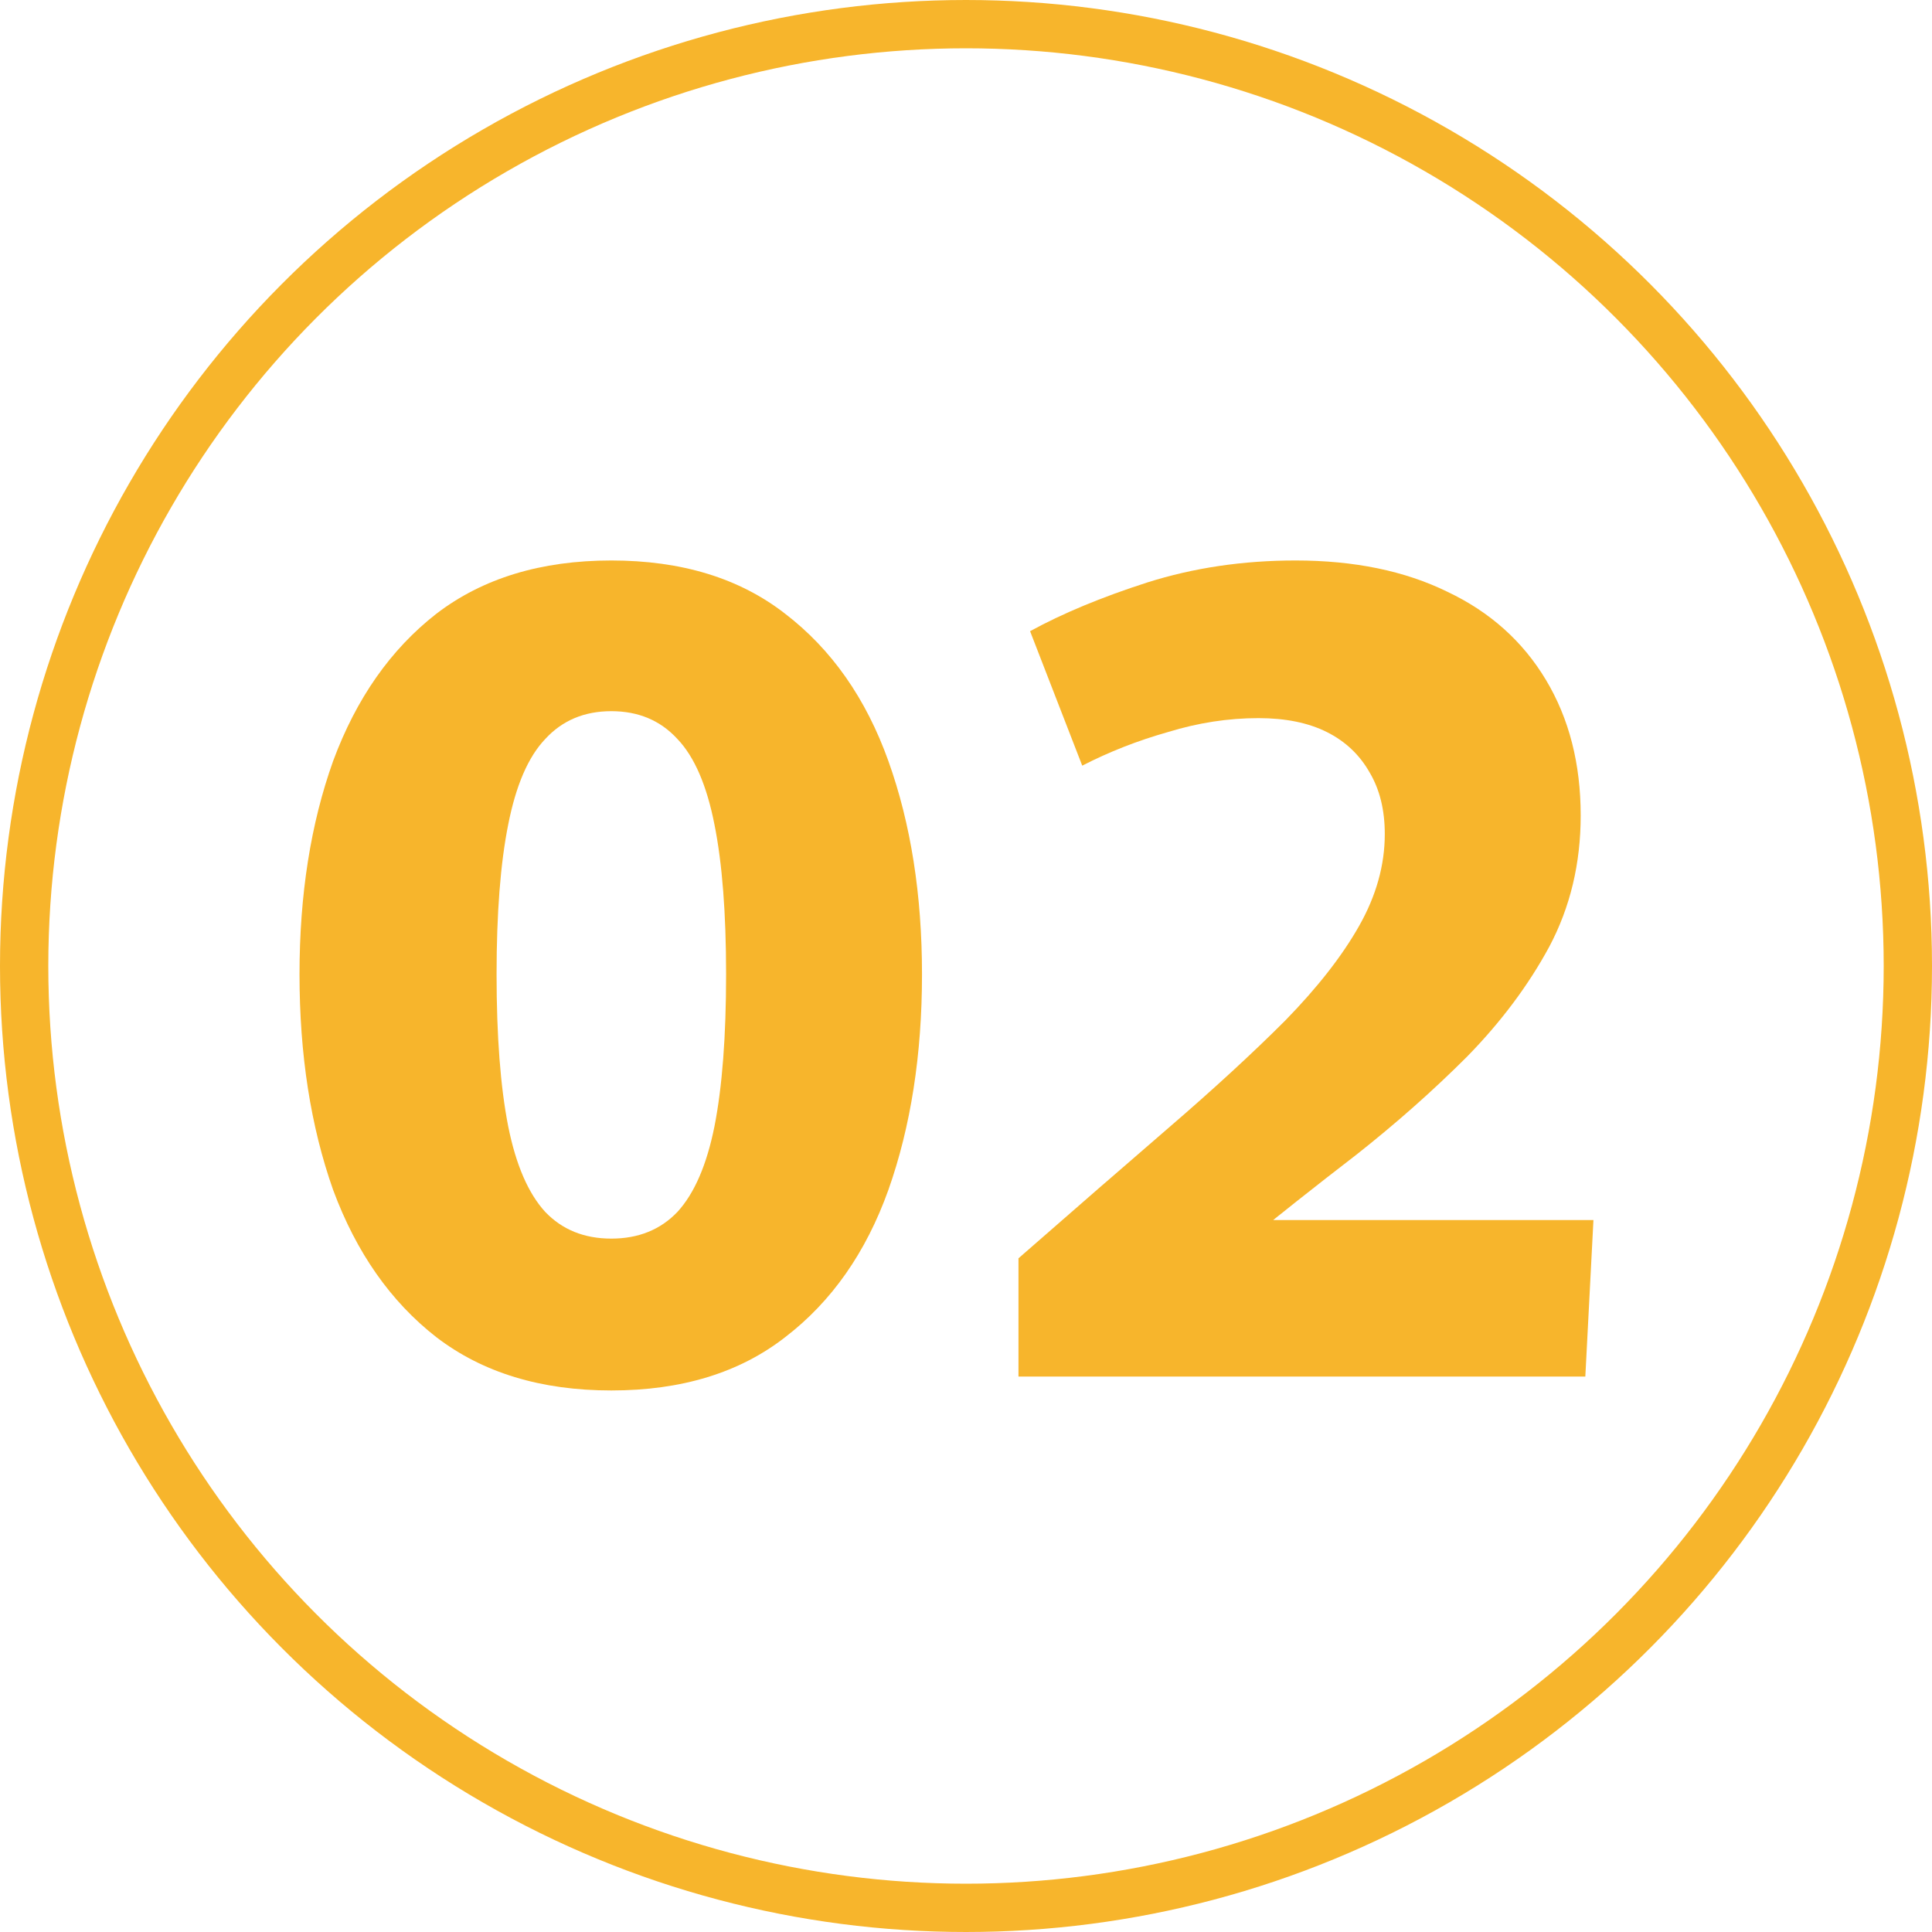
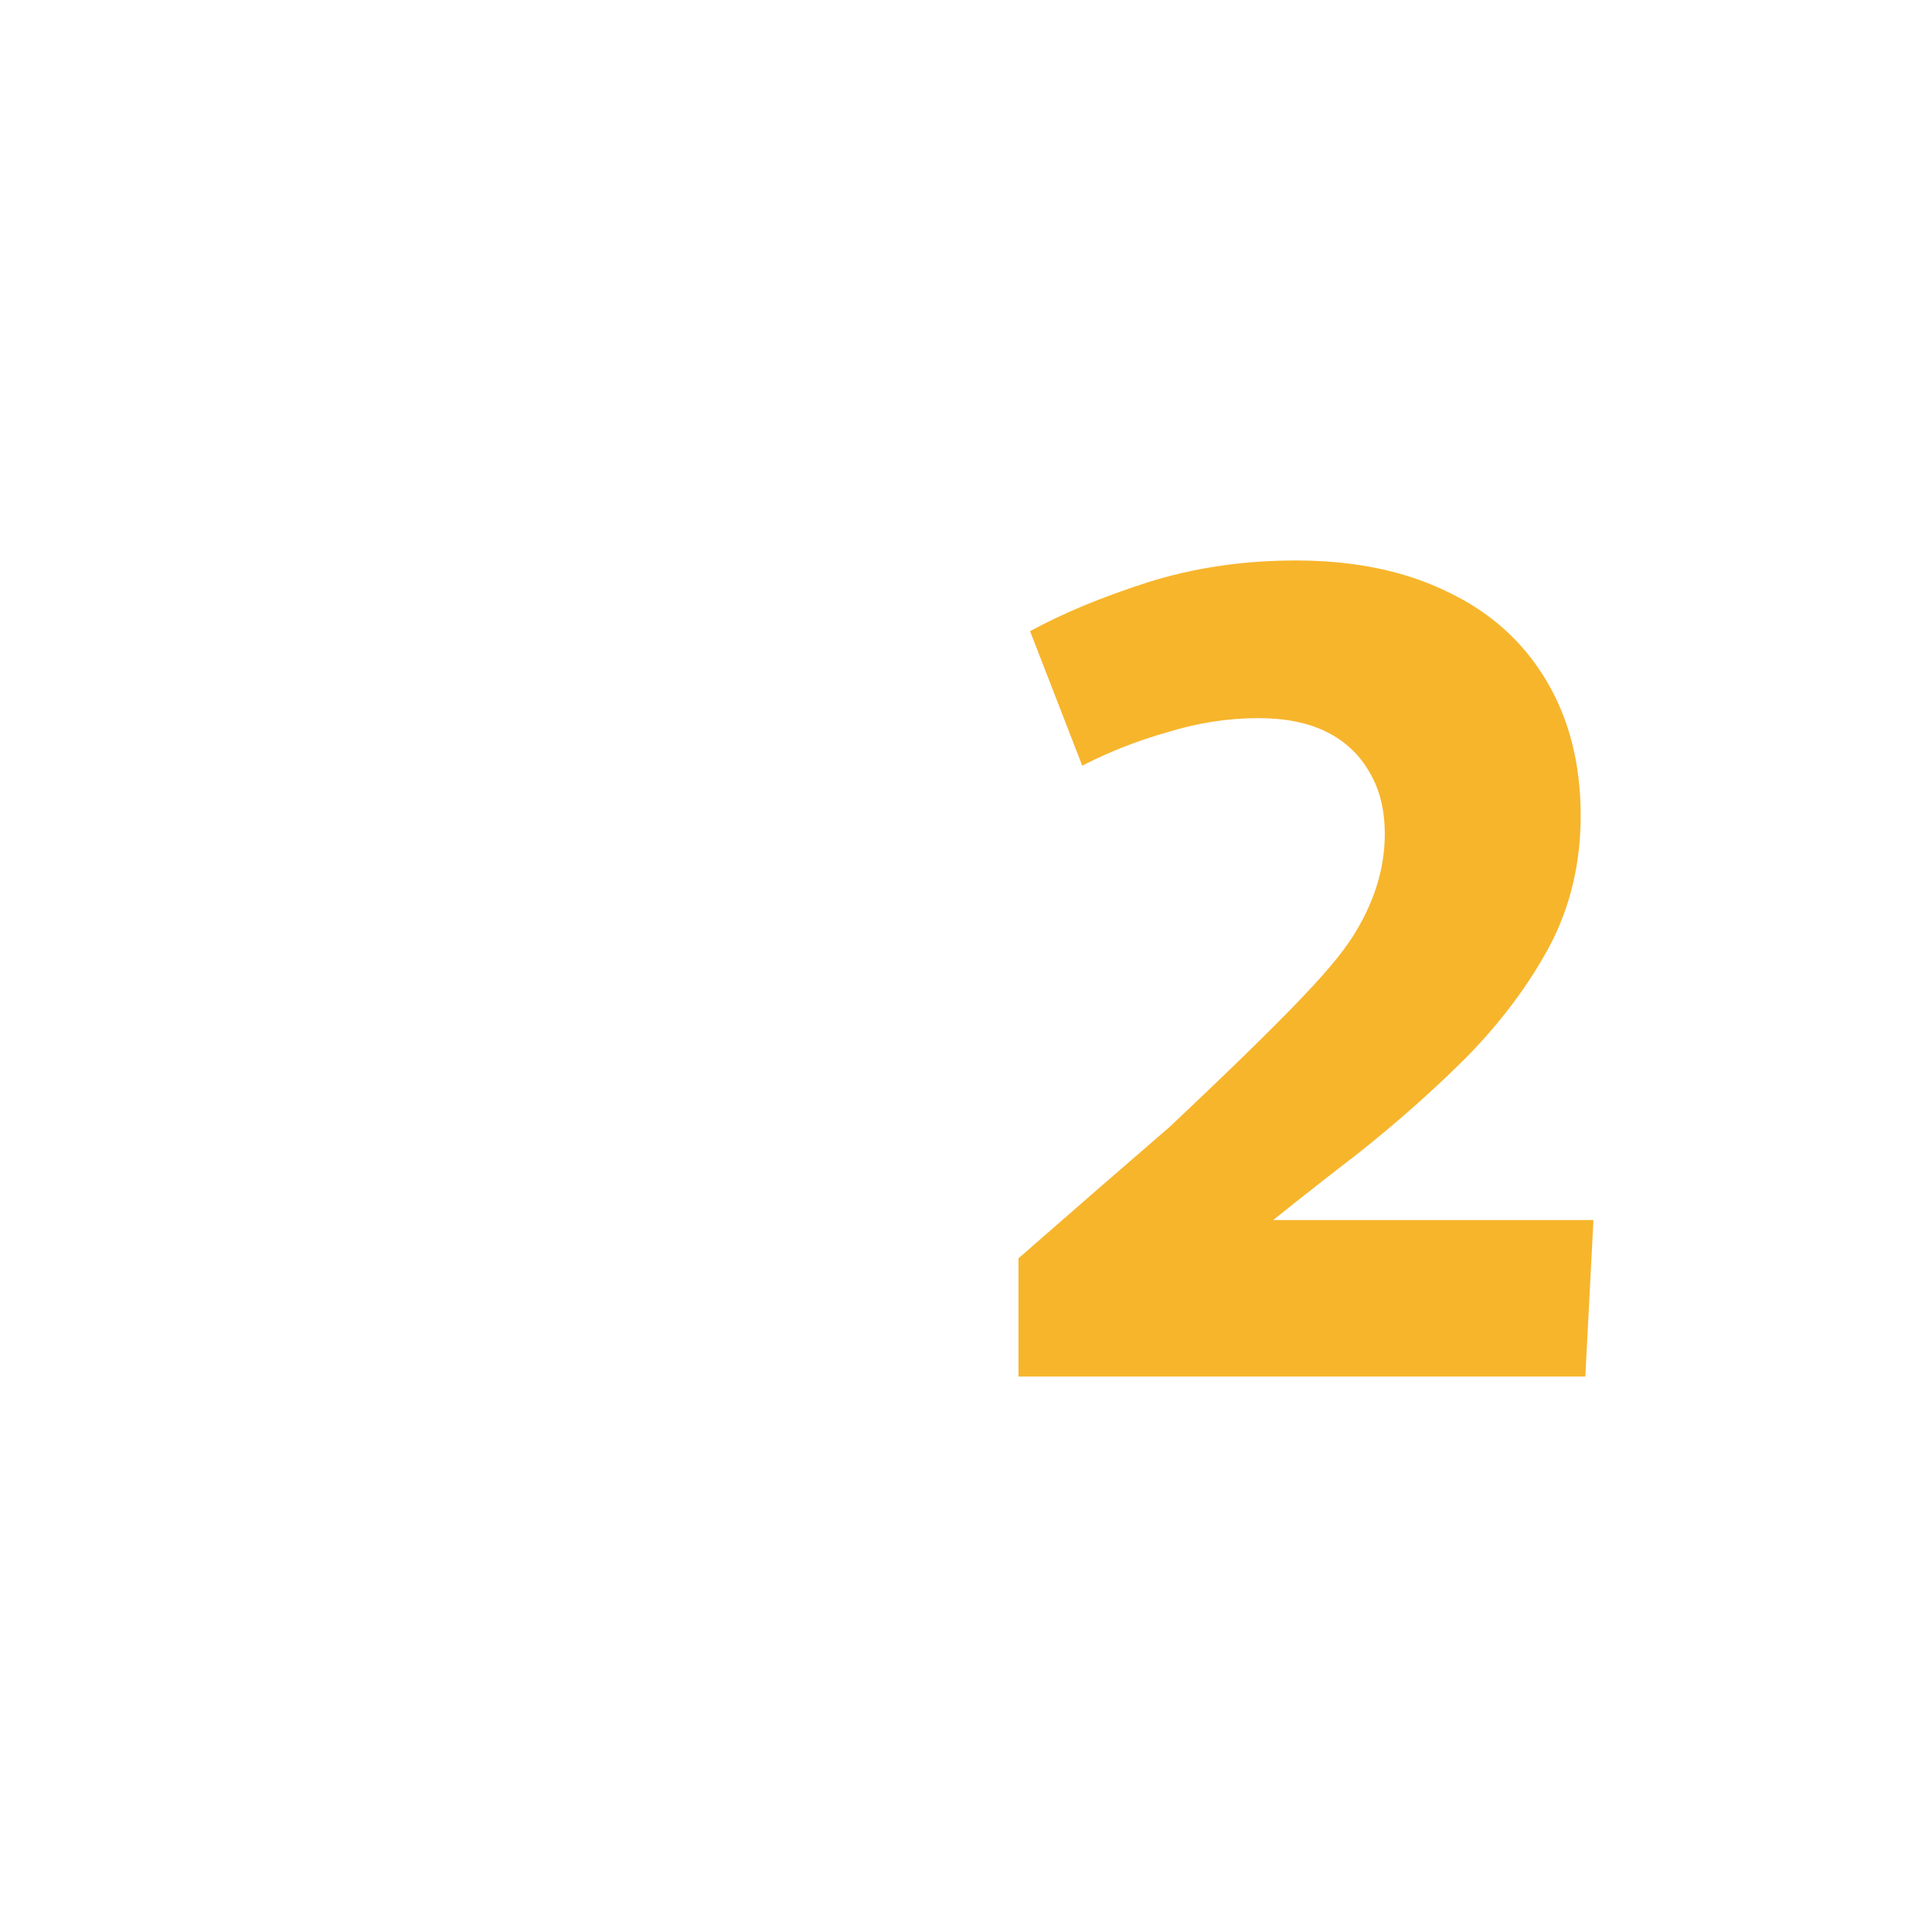
<svg xmlns="http://www.w3.org/2000/svg" width="80" height="80" viewBox="0 0 80 80" fill="none">
-   <circle cx="40" cy="40" r="39" stroke="#F7B52C" stroke-width="2" />
-   <path d="M42.173 52.104C44.477 50.088 46.557 48.28 48.413 46.68C50.269 45.08 51.869 43.608 53.213 42.264C54.557 40.888 55.581 39.576 56.285 38.328C56.989 37.08 57.341 35.816 57.341 34.536C57.341 33.544 57.133 32.696 56.717 31.992C56.301 31.256 55.709 30.696 54.941 30.312C54.173 29.928 53.229 29.736 52.109 29.736C50.861 29.736 49.613 29.928 48.365 30.312C47.117 30.664 45.933 31.128 44.813 31.704L42.653 26.136C43.997 25.4 45.613 24.728 47.501 24.12C49.421 23.512 51.469 23.208 53.645 23.208C56.077 23.208 58.173 23.64 59.933 24.504C61.693 25.336 63.053 26.552 64.013 28.152C64.973 29.752 65.453 31.624 65.453 33.768C65.453 35.752 65.021 37.56 64.157 39.192C63.293 40.792 62.157 42.312 60.749 43.752C59.341 45.16 57.805 46.52 56.141 47.832C54.477 49.112 52.861 50.392 51.293 51.672L49.997 50.52H65.981L65.645 57H42.173V52.104Z" fill="#F7B52C" />
-   <path d="M25.314 57.576C22.402 57.576 19.986 56.84 18.066 55.368C16.178 53.896 14.754 51.864 13.794 49.272C12.866 46.648 12.402 43.672 12.402 40.344C12.402 37.048 12.866 34.104 13.794 31.512C14.754 28.92 16.178 26.888 18.066 25.416C19.986 23.944 22.402 23.208 25.314 23.208C28.226 23.208 30.626 23.944 32.514 25.416C34.434 26.888 35.858 28.92 36.786 31.512C37.714 34.104 38.178 37.048 38.178 40.344C38.178 43.672 37.714 46.648 36.786 49.272C35.858 51.864 34.434 53.896 32.514 55.368C30.626 56.84 28.226 57.576 25.314 57.576ZM25.314 51.288C26.434 51.288 27.346 50.92 28.05 50.184C28.754 49.416 29.266 48.232 29.586 46.632C29.906 45 30.066 42.904 30.066 40.344C30.066 37.816 29.906 35.752 29.586 34.152C29.266 32.52 28.754 31.336 28.05 30.6C27.346 29.832 26.434 29.448 25.314 29.448C24.194 29.448 23.282 29.832 22.578 30.6C21.874 31.336 21.362 32.52 21.042 34.152C20.722 35.752 20.562 37.816 20.562 40.344C20.562 42.904 20.722 45 21.042 46.632C21.362 48.232 21.874 49.416 22.578 50.184C23.282 50.92 24.194 51.288 25.314 51.288Z" fill="#F7B52C" />
+   <path d="M42.173 52.104C44.477 50.088 46.557 48.28 48.413 46.68C54.557 40.888 55.581 39.576 56.285 38.328C56.989 37.08 57.341 35.816 57.341 34.536C57.341 33.544 57.133 32.696 56.717 31.992C56.301 31.256 55.709 30.696 54.941 30.312C54.173 29.928 53.229 29.736 52.109 29.736C50.861 29.736 49.613 29.928 48.365 30.312C47.117 30.664 45.933 31.128 44.813 31.704L42.653 26.136C43.997 25.4 45.613 24.728 47.501 24.12C49.421 23.512 51.469 23.208 53.645 23.208C56.077 23.208 58.173 23.64 59.933 24.504C61.693 25.336 63.053 26.552 64.013 28.152C64.973 29.752 65.453 31.624 65.453 33.768C65.453 35.752 65.021 37.56 64.157 39.192C63.293 40.792 62.157 42.312 60.749 43.752C59.341 45.16 57.805 46.52 56.141 47.832C54.477 49.112 52.861 50.392 51.293 51.672L49.997 50.52H65.981L65.645 57H42.173V52.104Z" fill="#F7B52C" />
</svg>